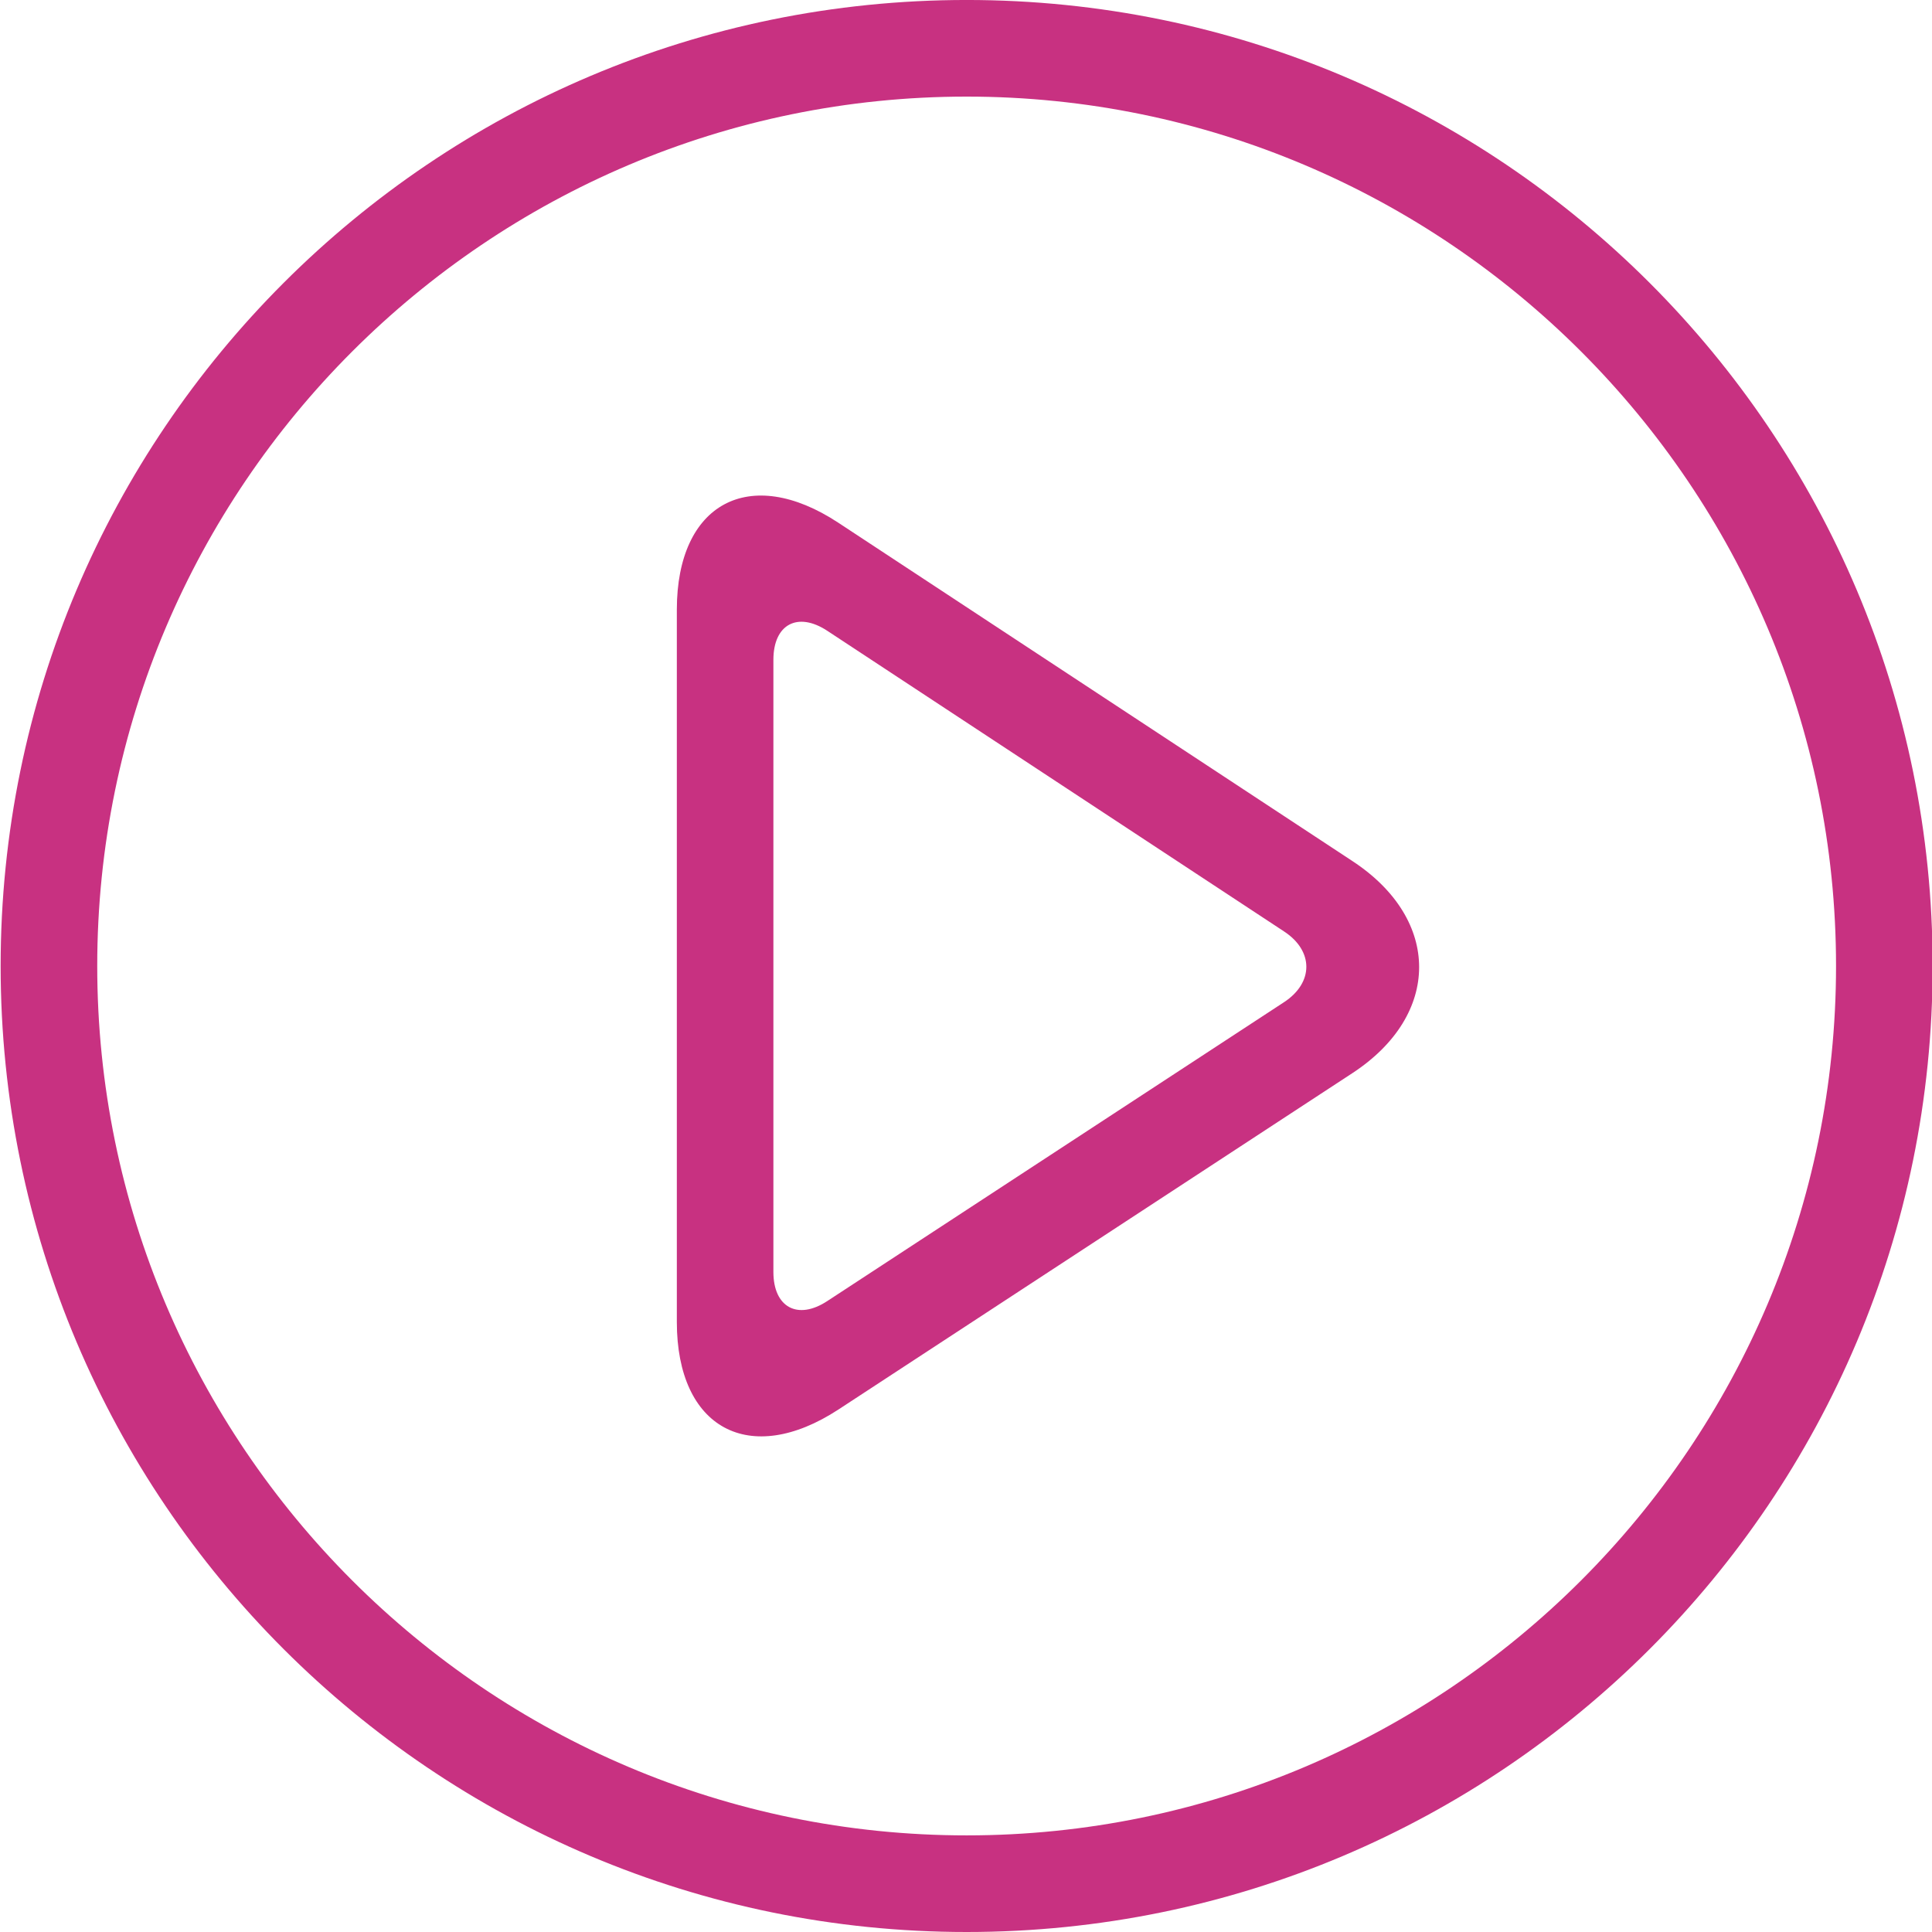
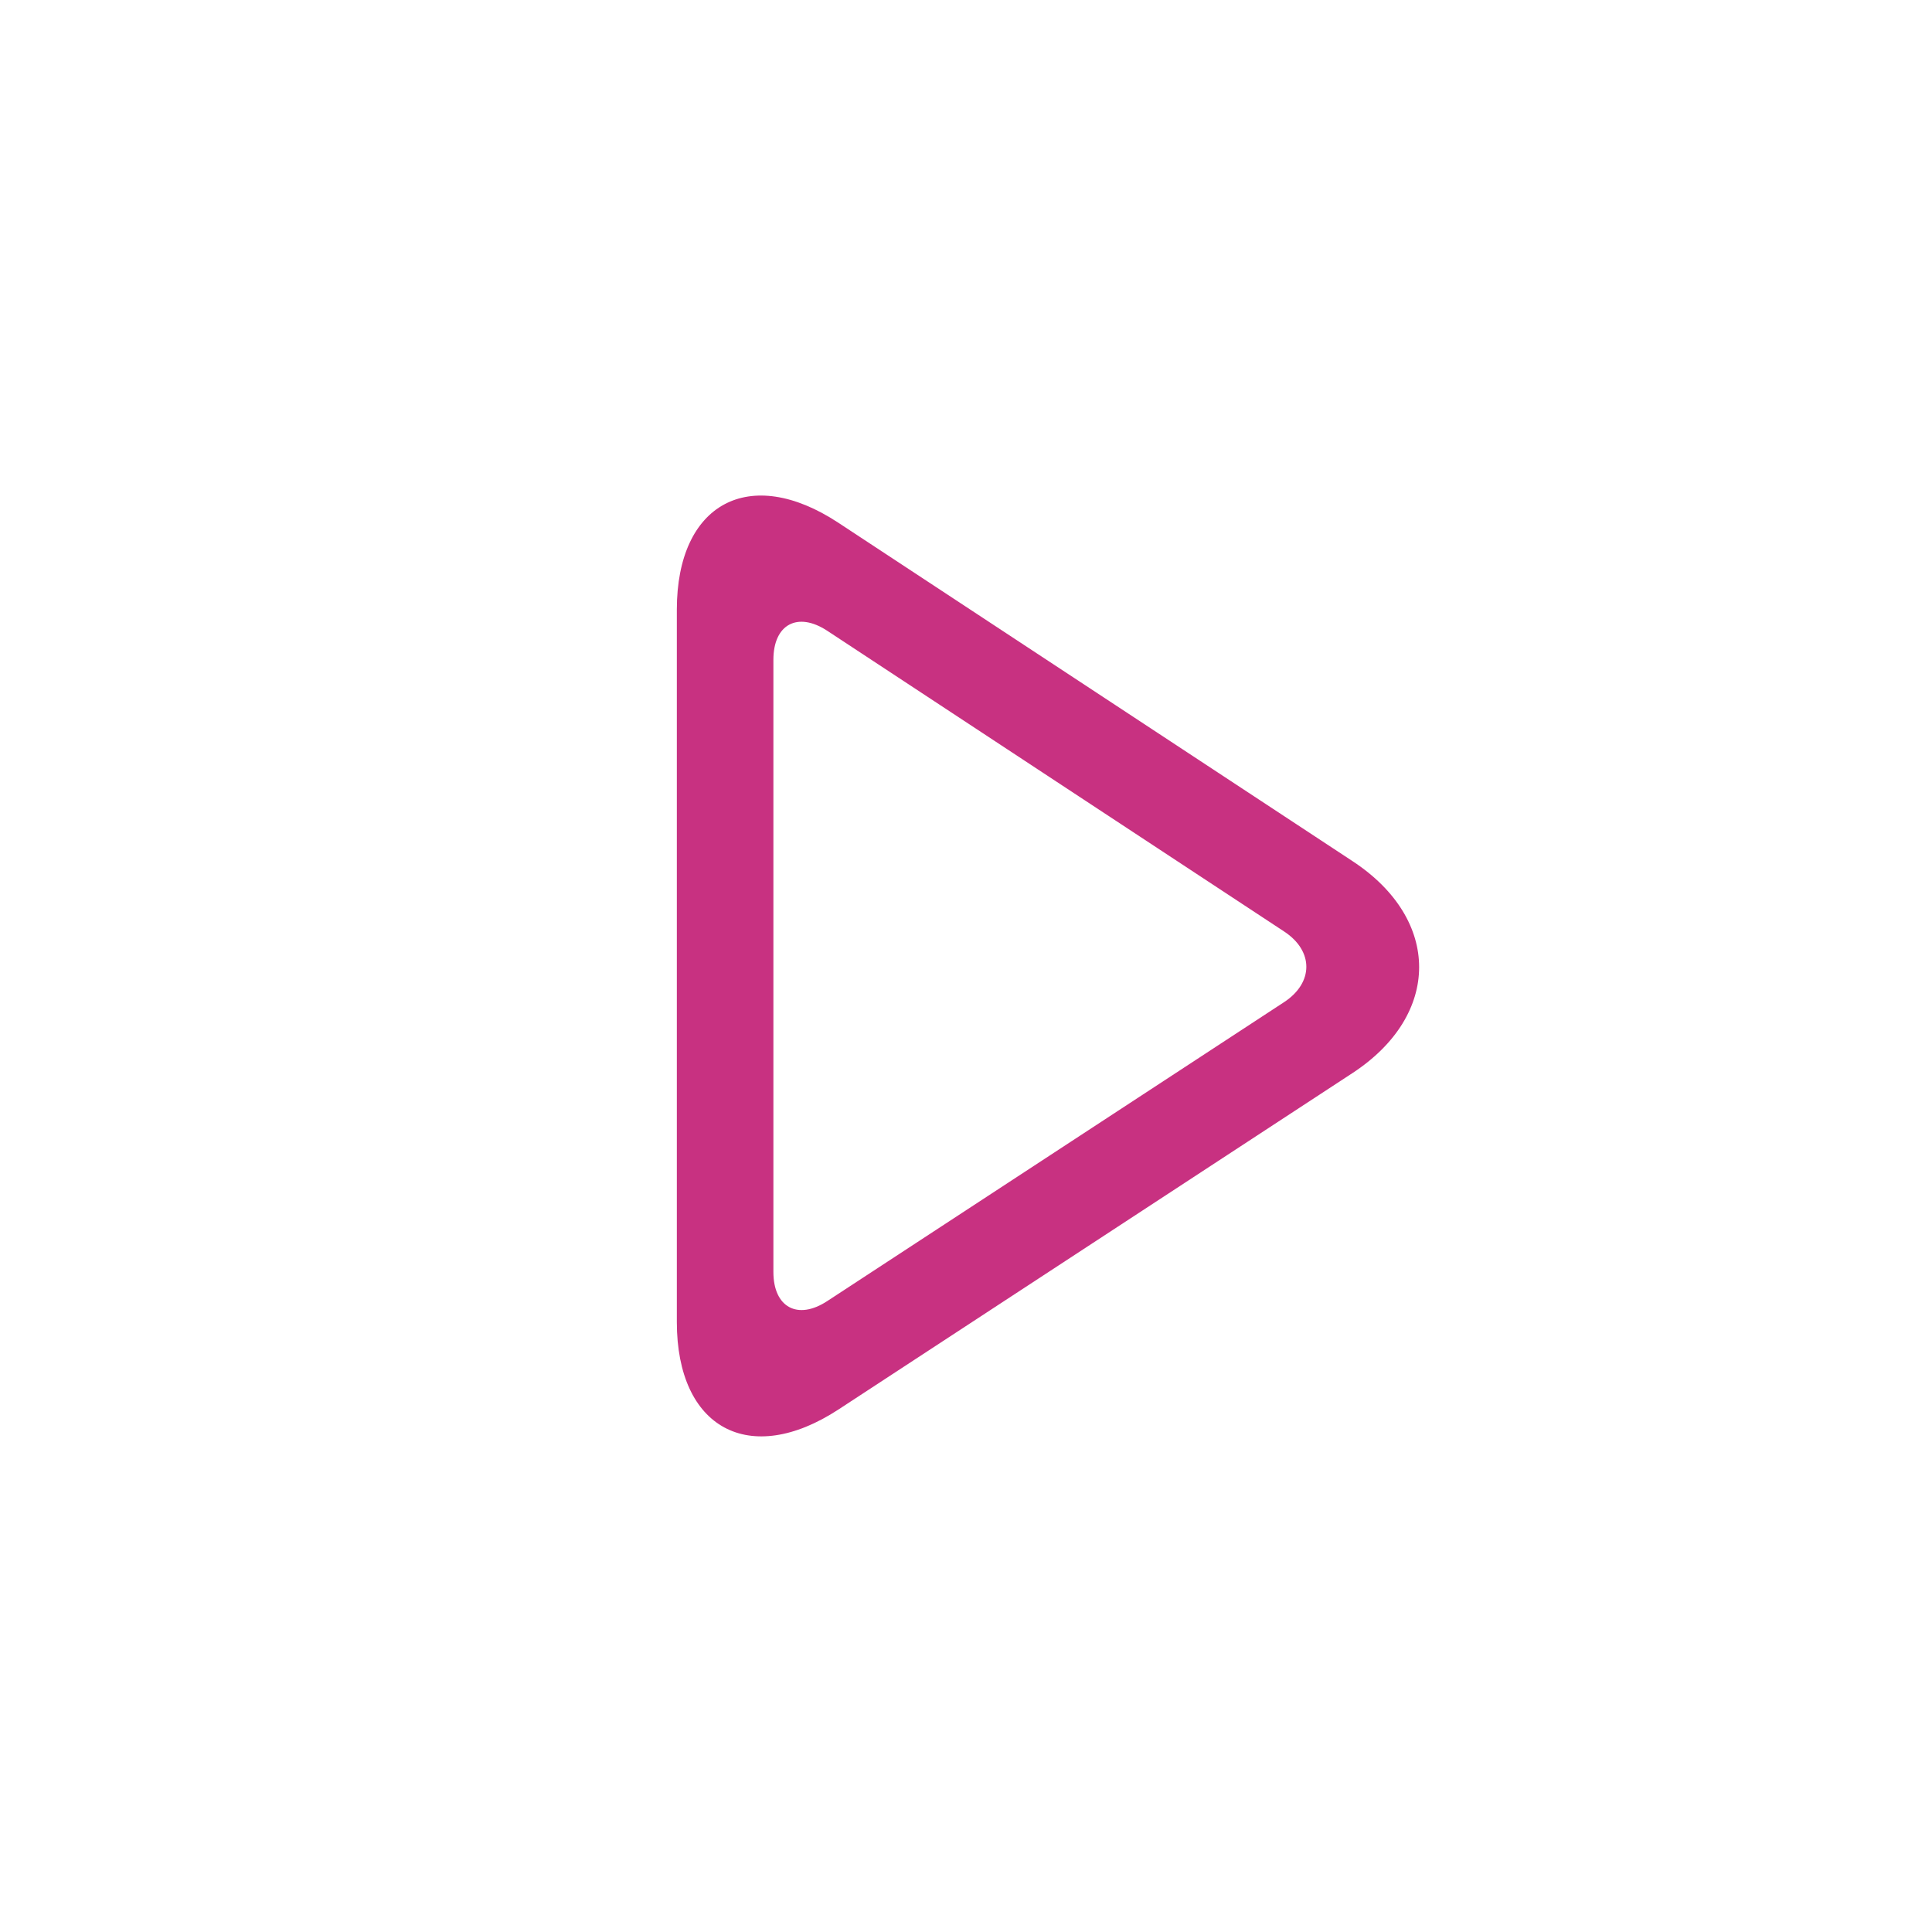
<svg xmlns="http://www.w3.org/2000/svg" version="1.2" baseProfile="tiny" id="圖層_1" x="0px" y="0px" width="100px" height="100px" viewBox="0 0 100 100" xml:space="preserve">
  <g>
-     <path fill="#C83181" d="M50.033,5c24.811,0,45,20.186,45,44.999c0,24.813-20.189,45-45,45c-24.812,0-45-20.187-45-45   C5.033,25.186,25.221,5,50.033,5 M50.033-0.001c-27.612,0-50,22.386-50,50S22.421,100,50.033,100c27.614,0,50-22.389,50-50.002   S77.646-0.001,50.033-0.001L50.033-0.001z M50.033-0.001" />
-     <path fill="#C83181" d="M70.011,44.575L43.386,27.053c-4.594-3.023-8.353-0.996-8.353,4.502v36.875   c0,5.501,3.764,7.535,8.369,4.523l26.595-17.406C74.603,52.533,74.605,47.596,70.011,44.575L70.011,44.575z M66.461,51.873   l-23.64,15.469c-1.532,1.008-2.79,0.326-2.79-1.505V34.149c0-1.832,1.253-2.508,2.788-1.5l23.649,15.566   C68,49.221,68,50.866,66.461,51.873L66.461,51.873z M66.461,51.873" />
+     <path fill="#C83181" d="M70.011,44.575L43.386,27.053c-4.594-3.023-8.353-0.996-8.353,4.502v36.875   c0,5.501,3.764,7.535,8.369,4.523l26.595-17.406C74.603,52.533,74.605,47.596,70.011,44.575L70.011,44.575z M66.461,51.873   l-23.64,15.469c-1.532,1.008-2.79,0.326-2.79-1.505V34.149c0-1.832,1.253-2.508,2.788-1.5l23.649,15.566   C68,49.221,68,50.866,66.461,51.873L66.461,51.873z " />
  </g>
</svg>